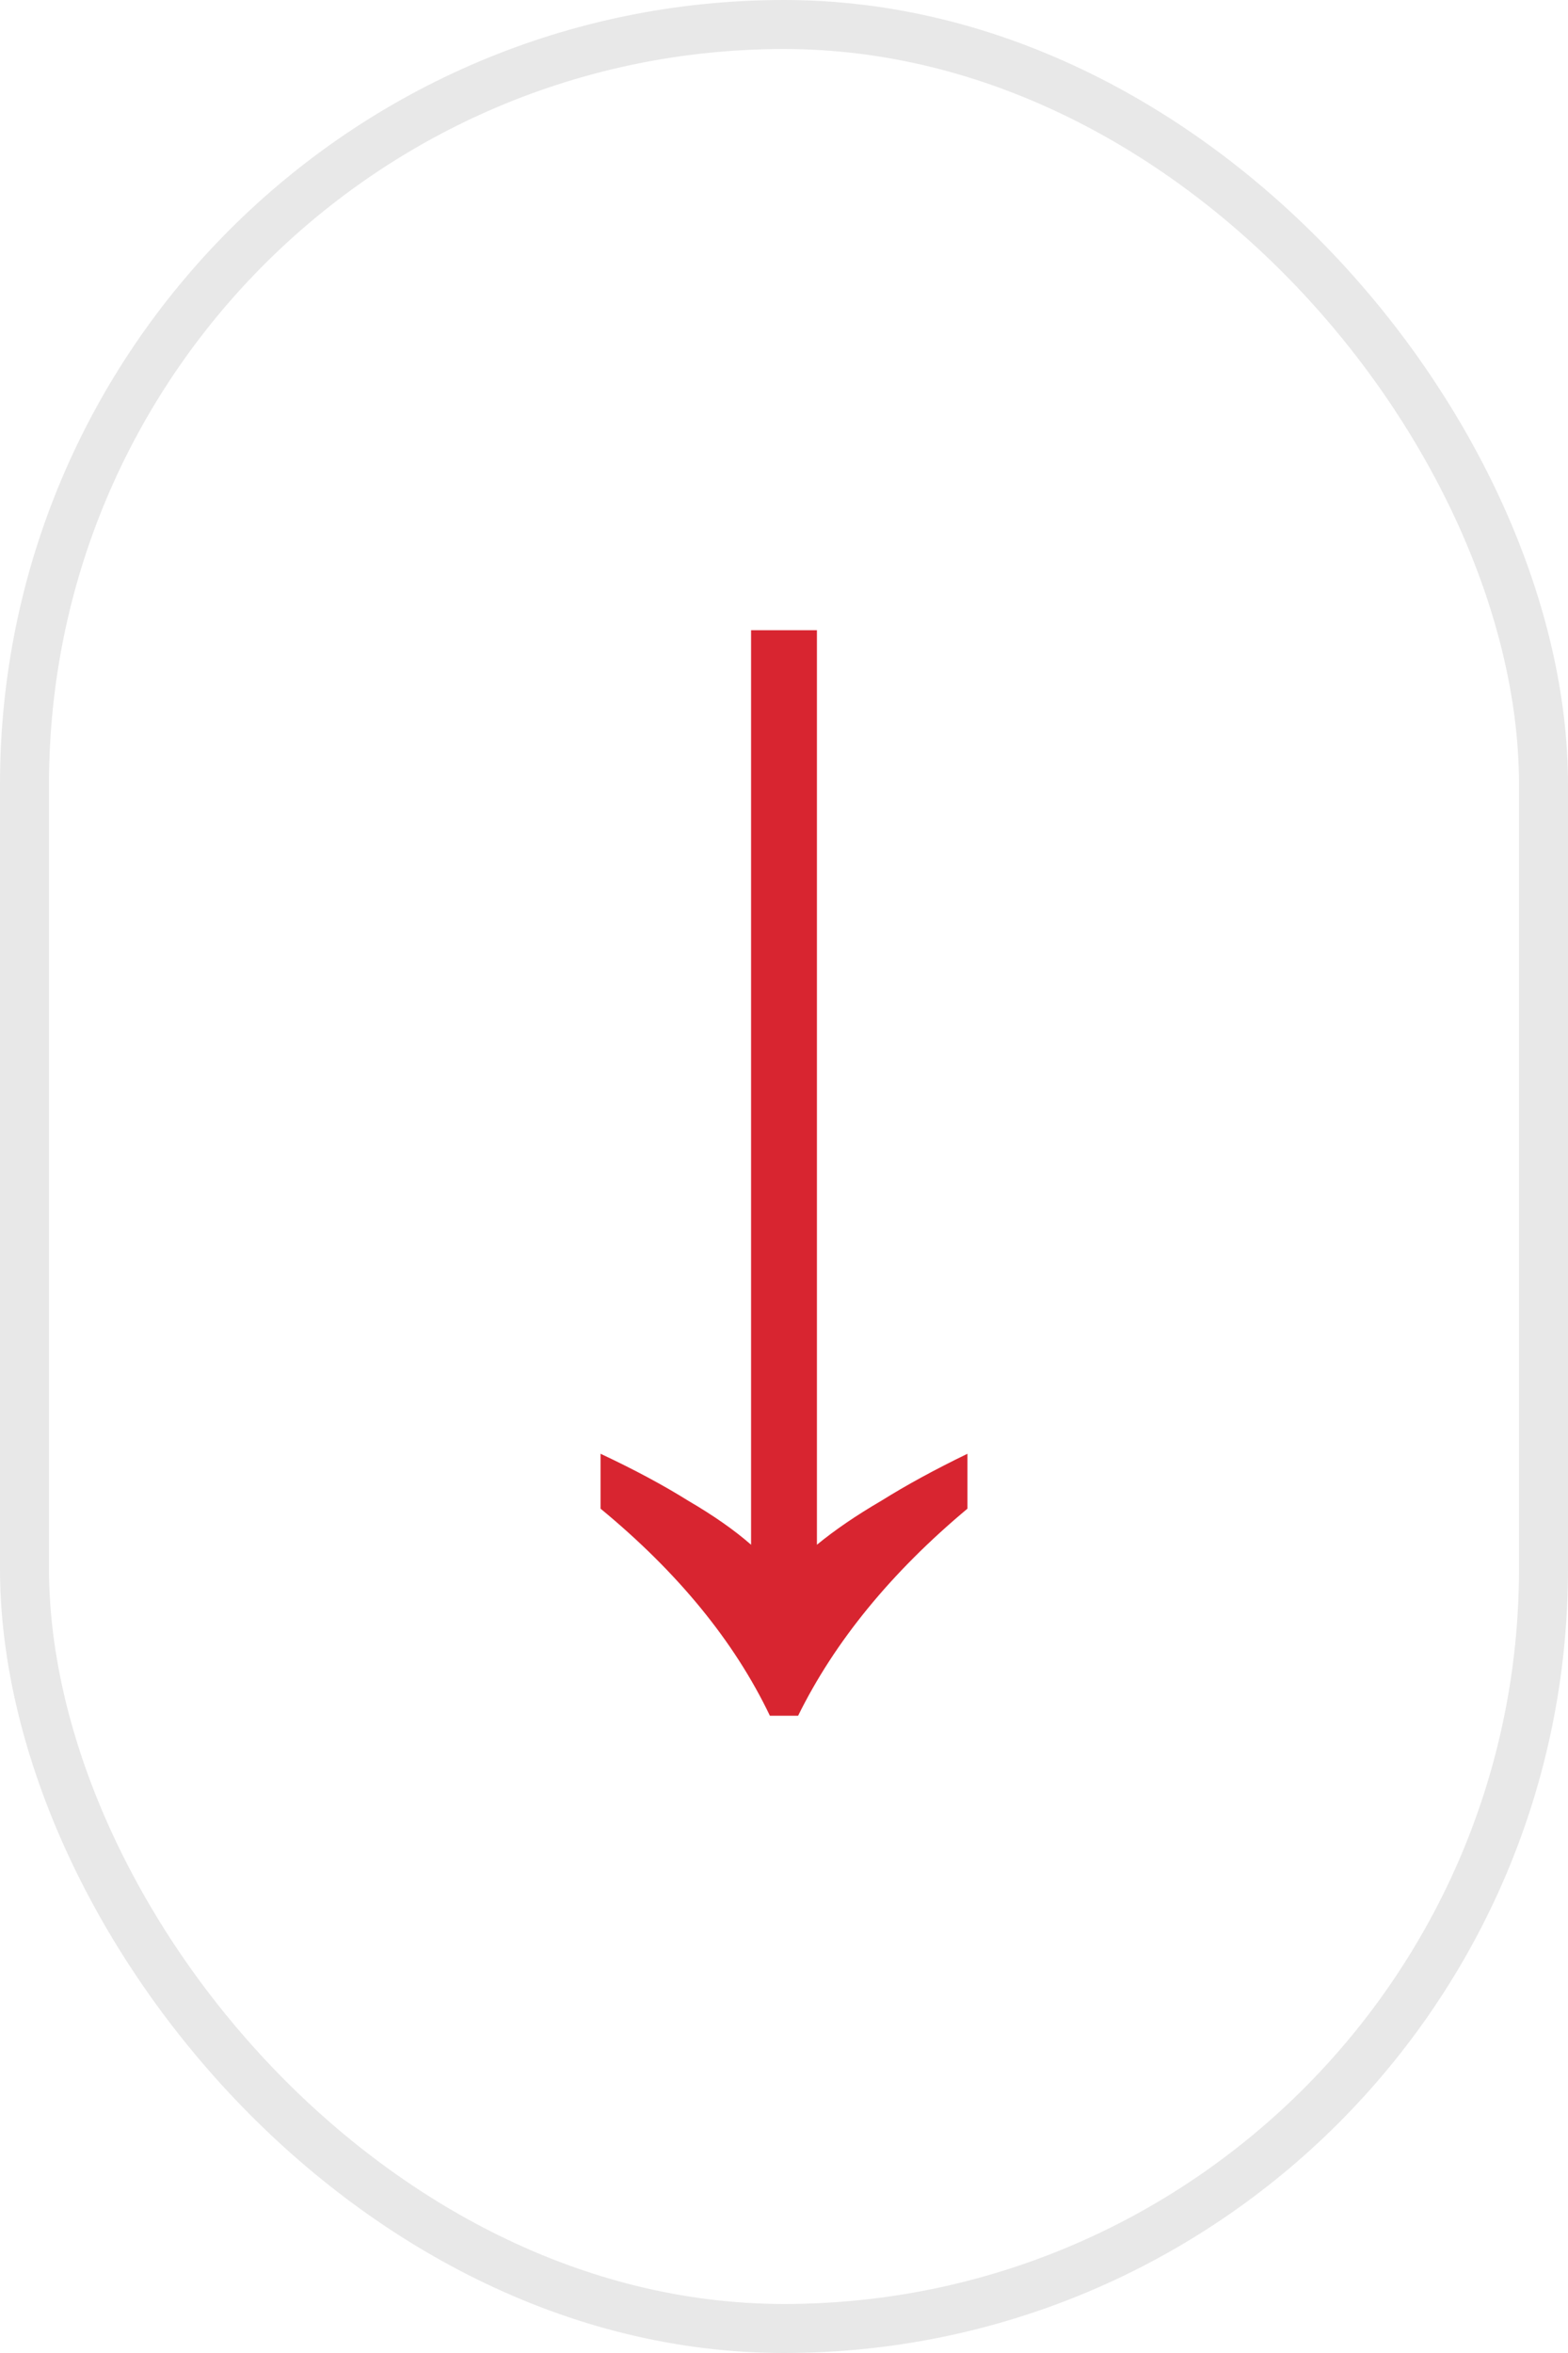
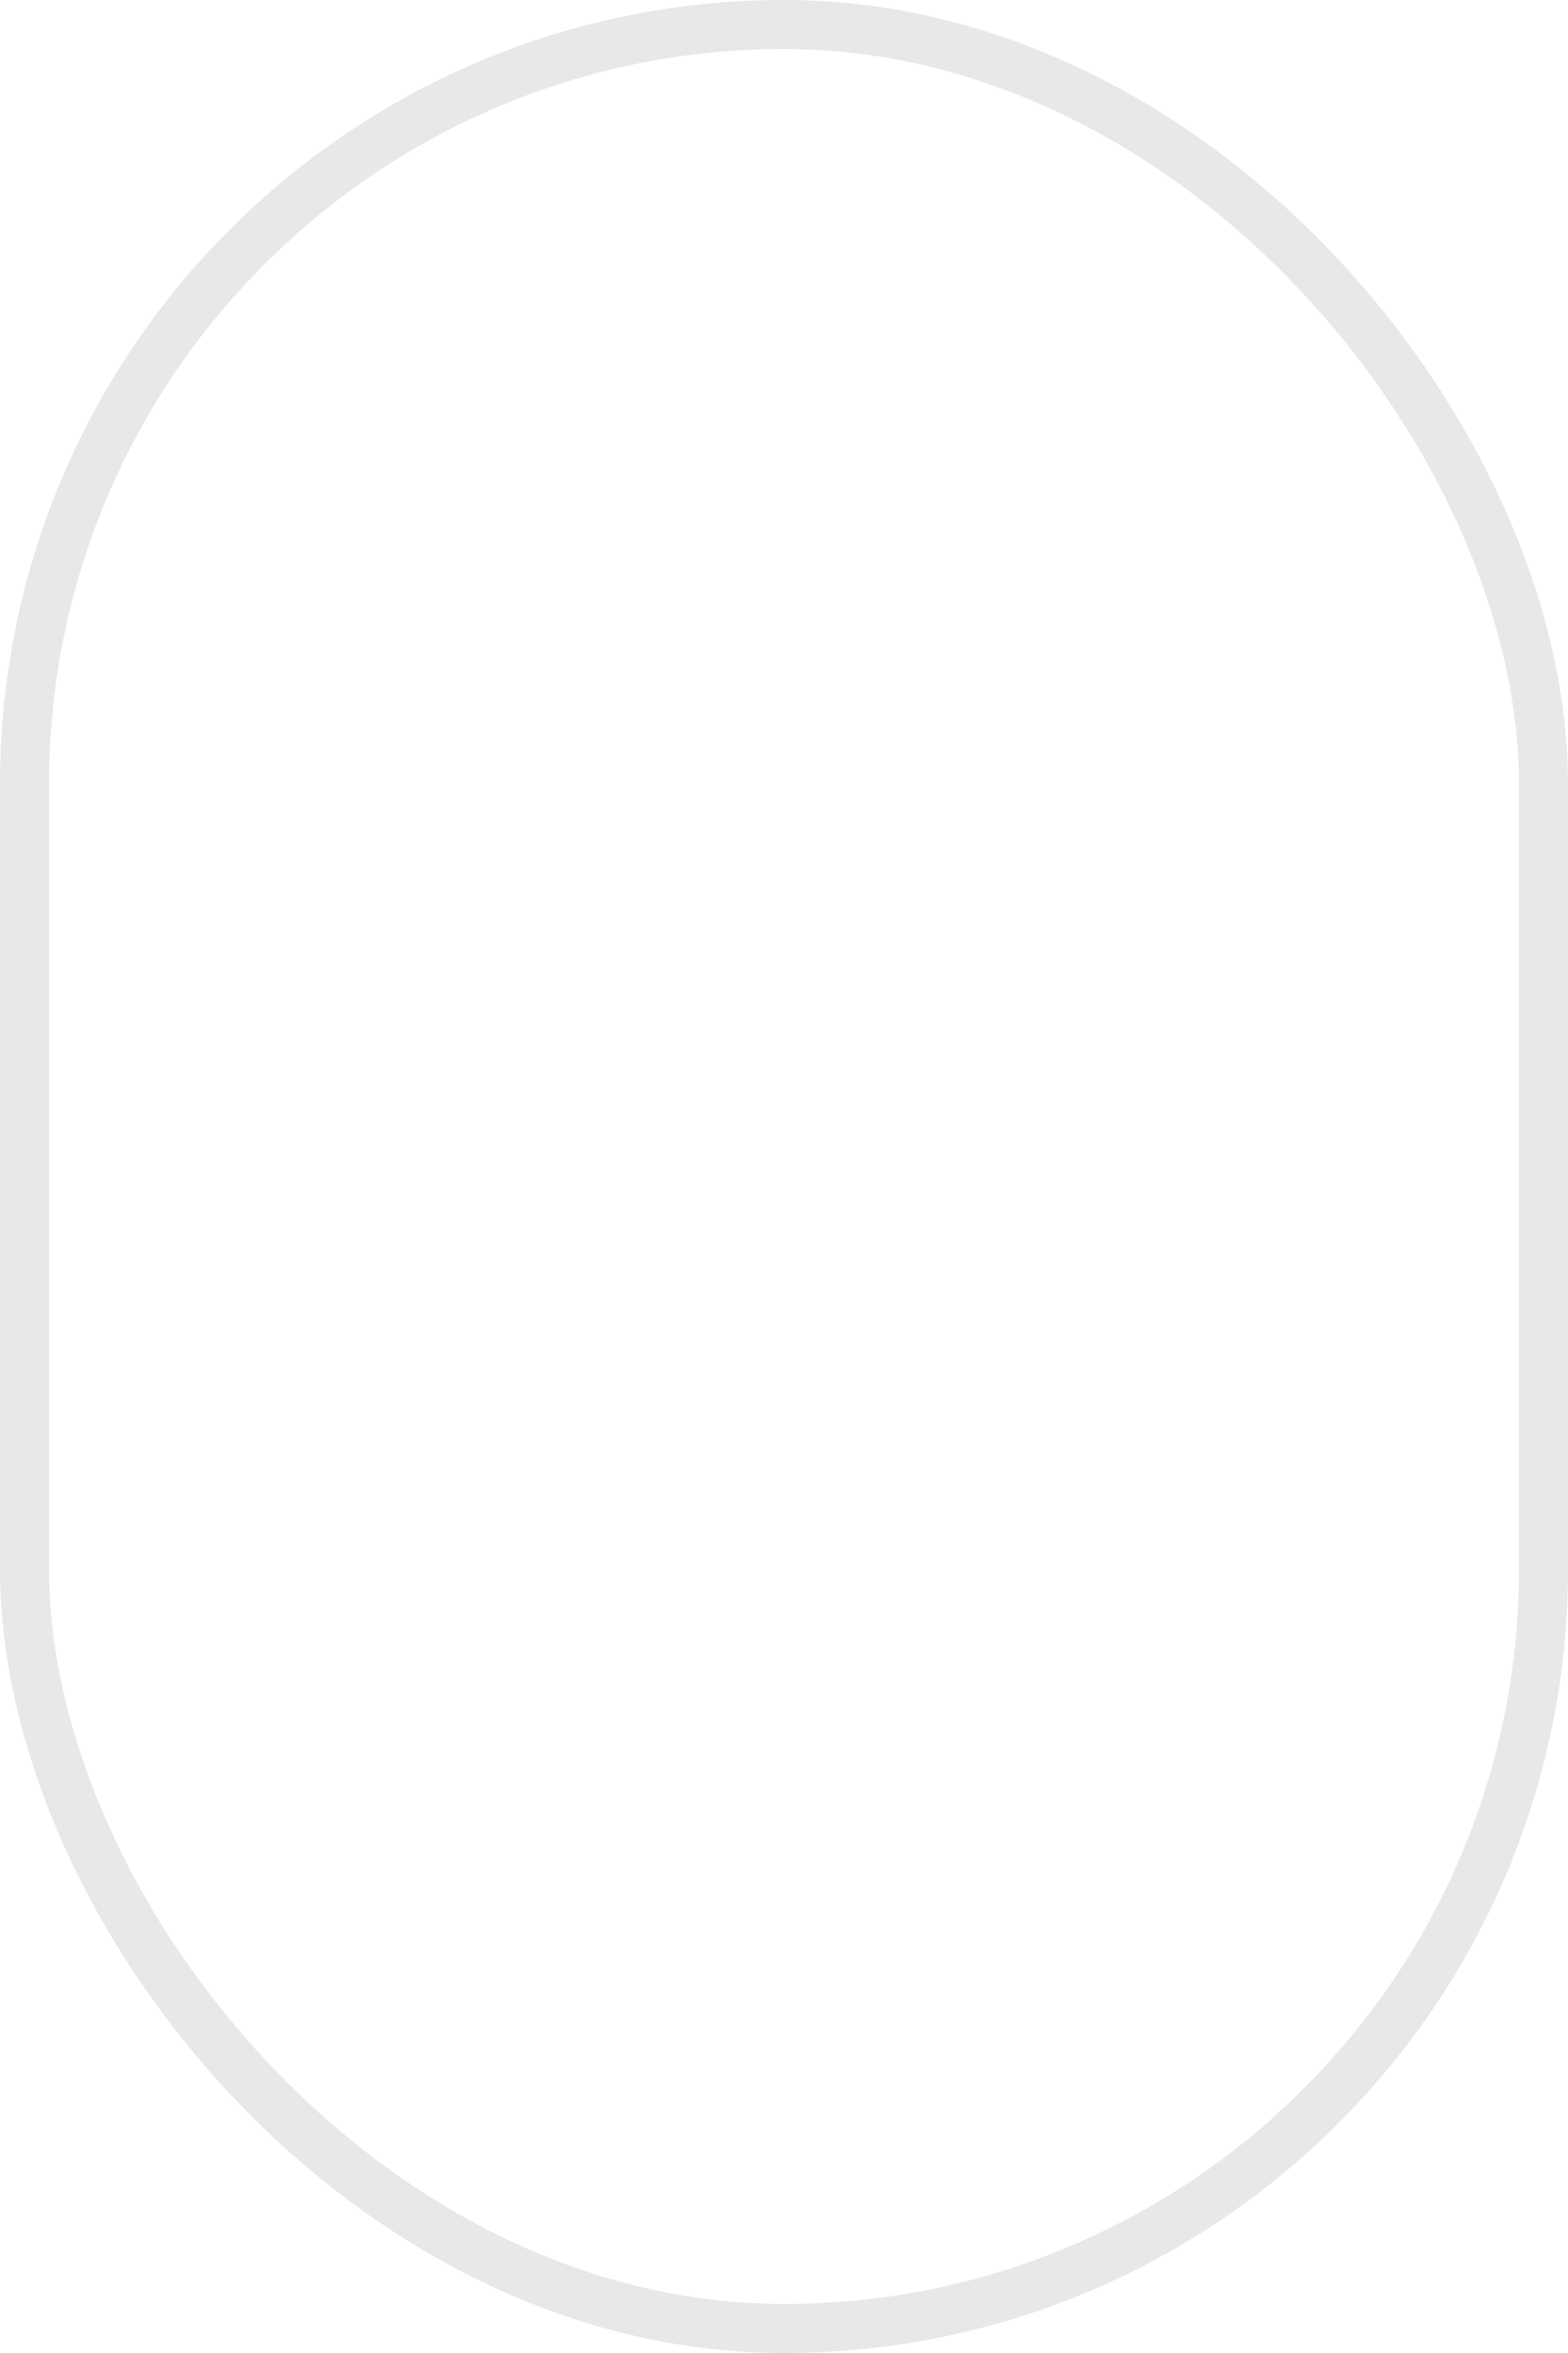
<svg xmlns="http://www.w3.org/2000/svg" width="32" height="48" viewBox="0 0 32 48" fill="none">
-   <path d="M15.712 35C14.987 33.485 13.835 32.077 12.256 30.776V29.656C12.939 29.976 13.536 30.296 14.048 30.616C14.56 30.915 14.987 31.213 15.328 31.512V12.856H16.672V31.512C17.035 31.213 17.472 30.915 17.984 30.616C18.496 30.296 19.083 29.976 19.744 29.656V30.776C18.187 32.077 17.035 33.485 16.288 35H15.712Z" fill="#D82530" />
  <rect x="0.5" y="0.5" width="31" height="47" rx="15.5" stroke="#E8E8E8" />
</svg>